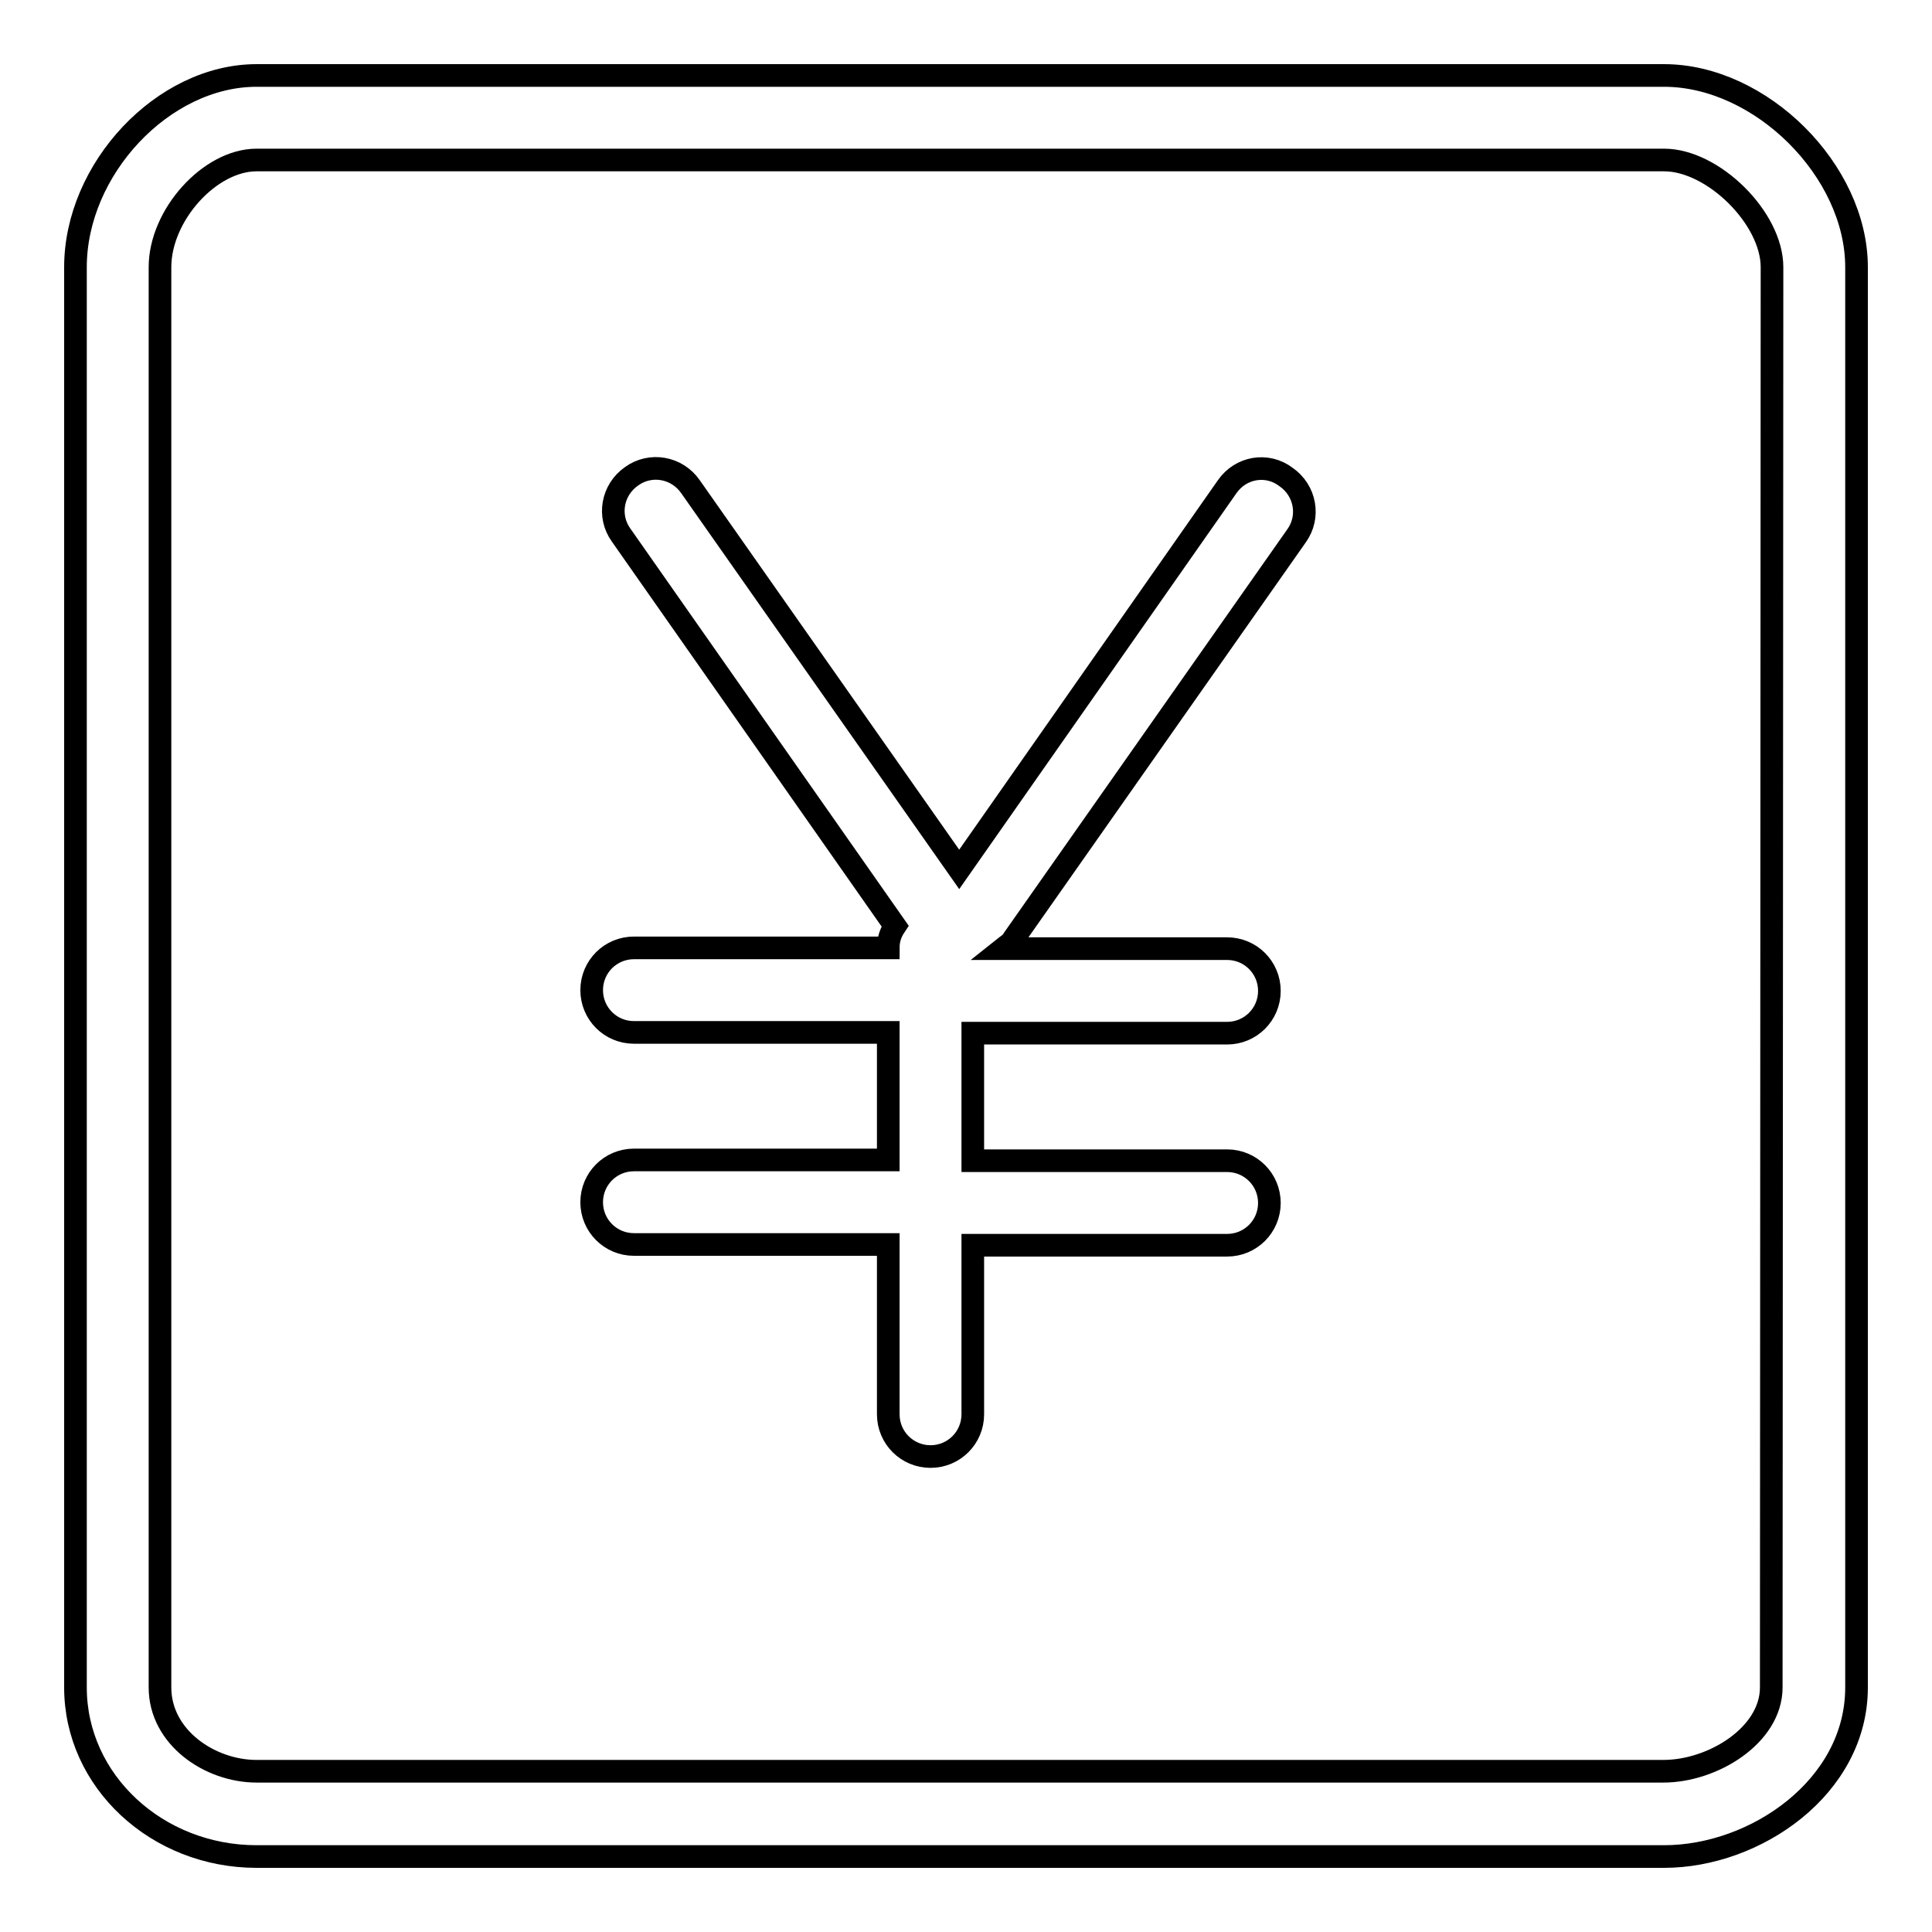
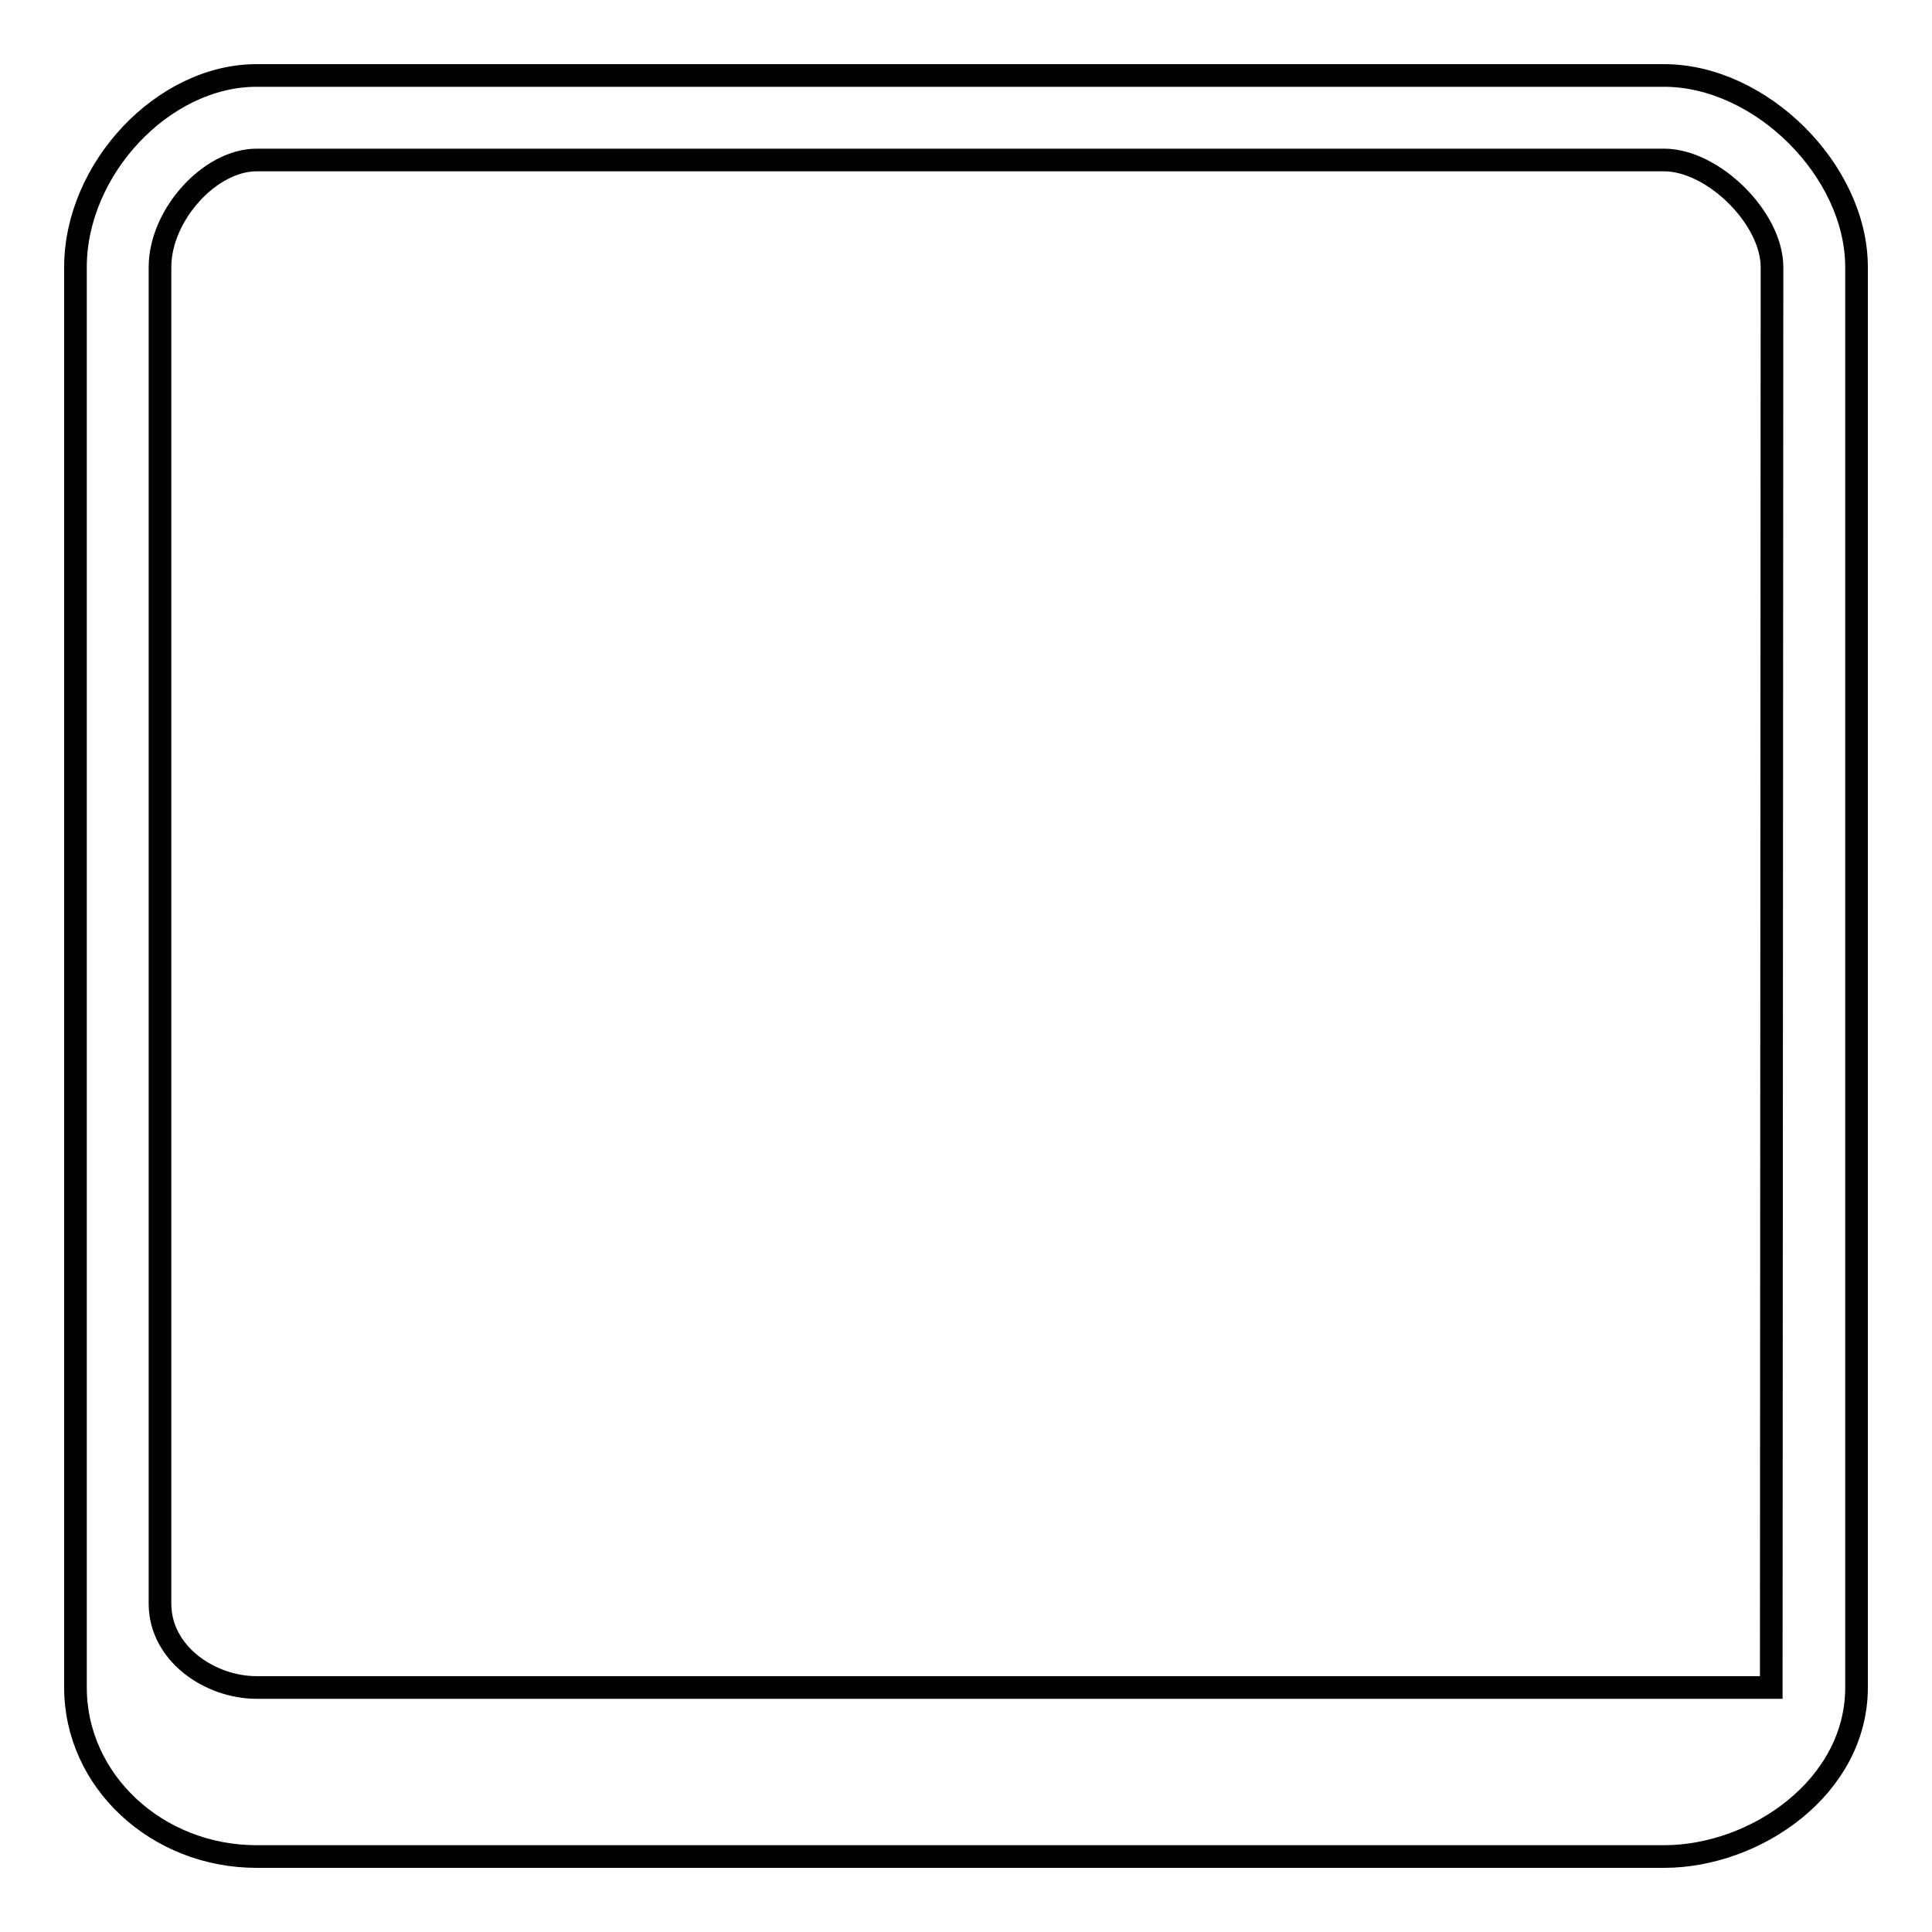
<svg xmlns="http://www.w3.org/2000/svg" version="1.1" x="0px" y="0px" viewBox="0 0 256 256" enable-background="new 0 0 256 256" xml:space="preserve">
  <g>
    <g>
-       <path stroke-width="3" fill-opacity="0" stroke="#000000" d="M220.5,10H34c-12.4,0-24,12.4-24,25.4v188.2c0,12.4,10.8,22.4,24,22.4h186.5c12.1,0,25.5-9.2,25.5-22.4V35.4C246,22.6,233.3,10,220.5,10z M234.7,223.6c0,6.3-7.7,11.1-14.3,11.1H34c-6.2,0-12.8-4.5-12.8-11.1V35.4c0-6.9,6.6-14.2,12.8-14.2h186.5c6.5,0,14.3,7.7,14.3,14.2L234.7,223.6L234.7,223.6z" />
-       <path stroke-width="3" fill-opacity="0" stroke="#000000" d="M162.6,64.5l-35.5,50.7L91.5,64.5c-1.8-2.6-5.3-3.2-7.8-1.4c-2.6,1.8-3.2,5.3-1.4,7.8l36.3,51.8c-0.6,0.9-0.9,1.8-0.9,2.9H84c-3.1,0-5.6,2.5-5.6,5.6c0,3.1,2.5,5.6,5.6,5.6h33.7v16.9H84c-3.1,0-5.6,2.5-5.6,5.6c0,3.1,2.5,5.6,5.6,5.6h33.7v22.5c0,3.1,2.5,5.6,5.6,5.6c3.1,0,5.6-2.5,5.6-5.6V165h33.7c3.1,0,5.6-2.5,5.6-5.6c0-3.1-2.5-5.6-5.6-5.6h-33.7v-16.9h33.7c3.1,0,5.6-2.5,5.6-5.6c0-3.1-2.5-5.6-5.6-5.6h-29.7c0.5-0.4,1.1-0.7,1.4-1.3L171.8,71c1.8-2.5,1.2-6-1.4-7.8C167.9,61.3,164.4,61.9,162.6,64.5z" />
+       <path stroke-width="3" fill-opacity="0" stroke="#000000" d="M220.5,10H34c-12.4,0-24,12.4-24,25.4v188.2c0,12.4,10.8,22.4,24,22.4h186.5c12.1,0,25.5-9.2,25.5-22.4V35.4C246,22.6,233.3,10,220.5,10z M234.7,223.6H34c-6.2,0-12.8-4.5-12.8-11.1V35.4c0-6.9,6.6-14.2,12.8-14.2h186.5c6.5,0,14.3,7.7,14.3,14.2L234.7,223.6L234.7,223.6z" />
    </g>
  </g>
</svg>